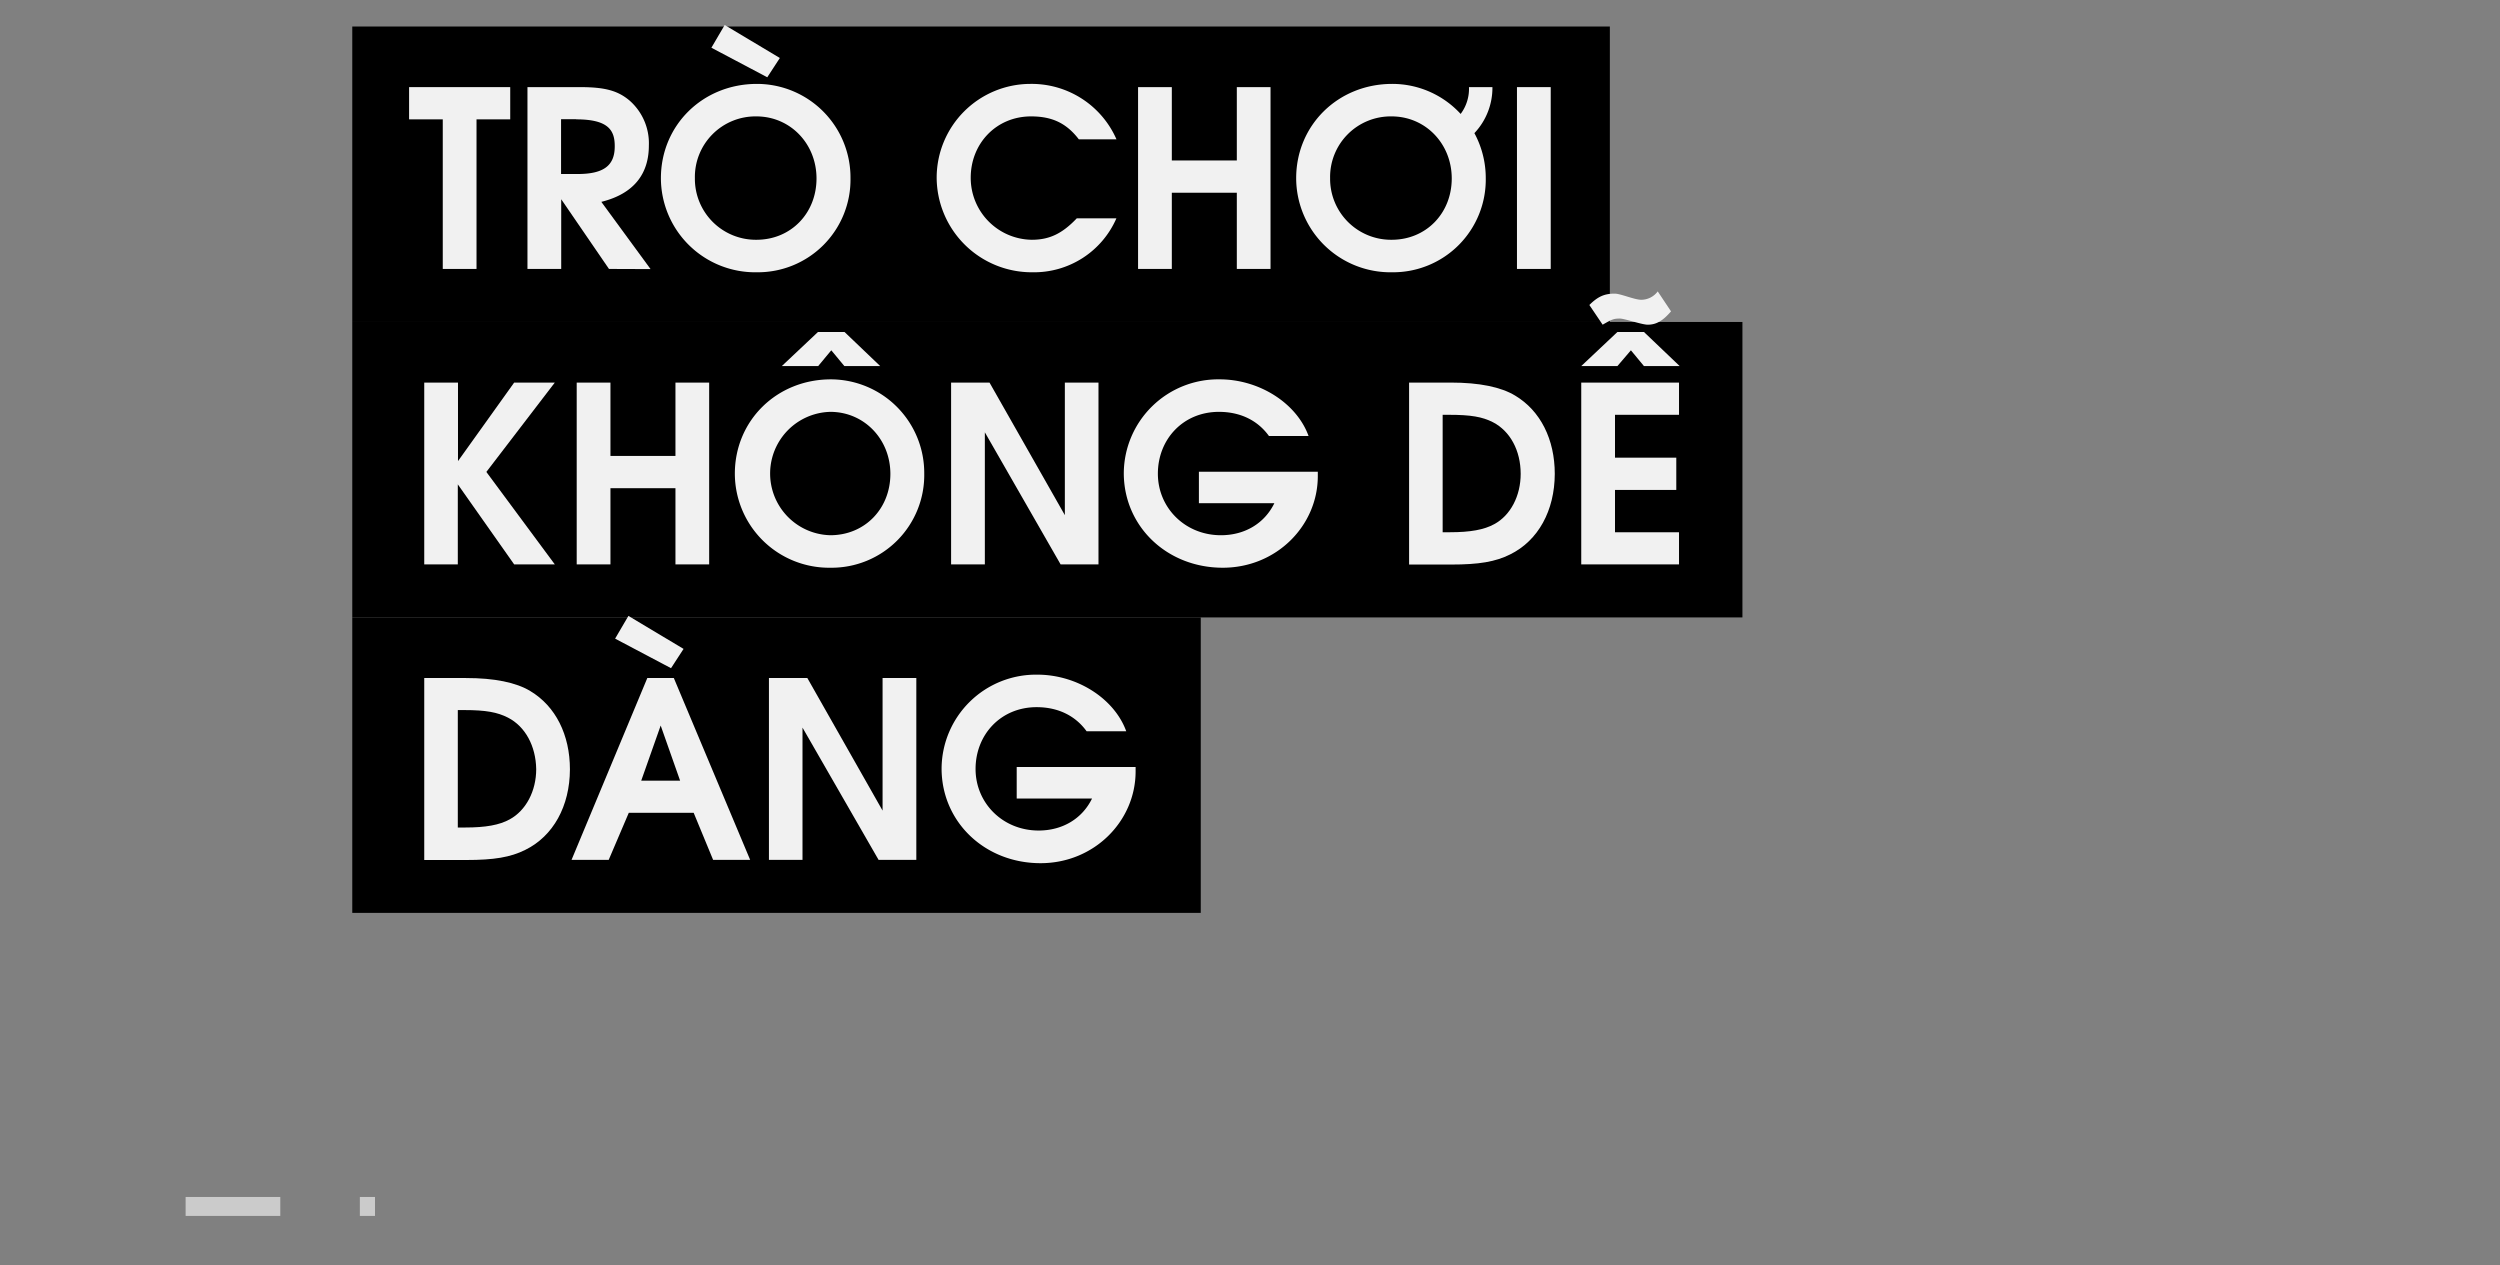
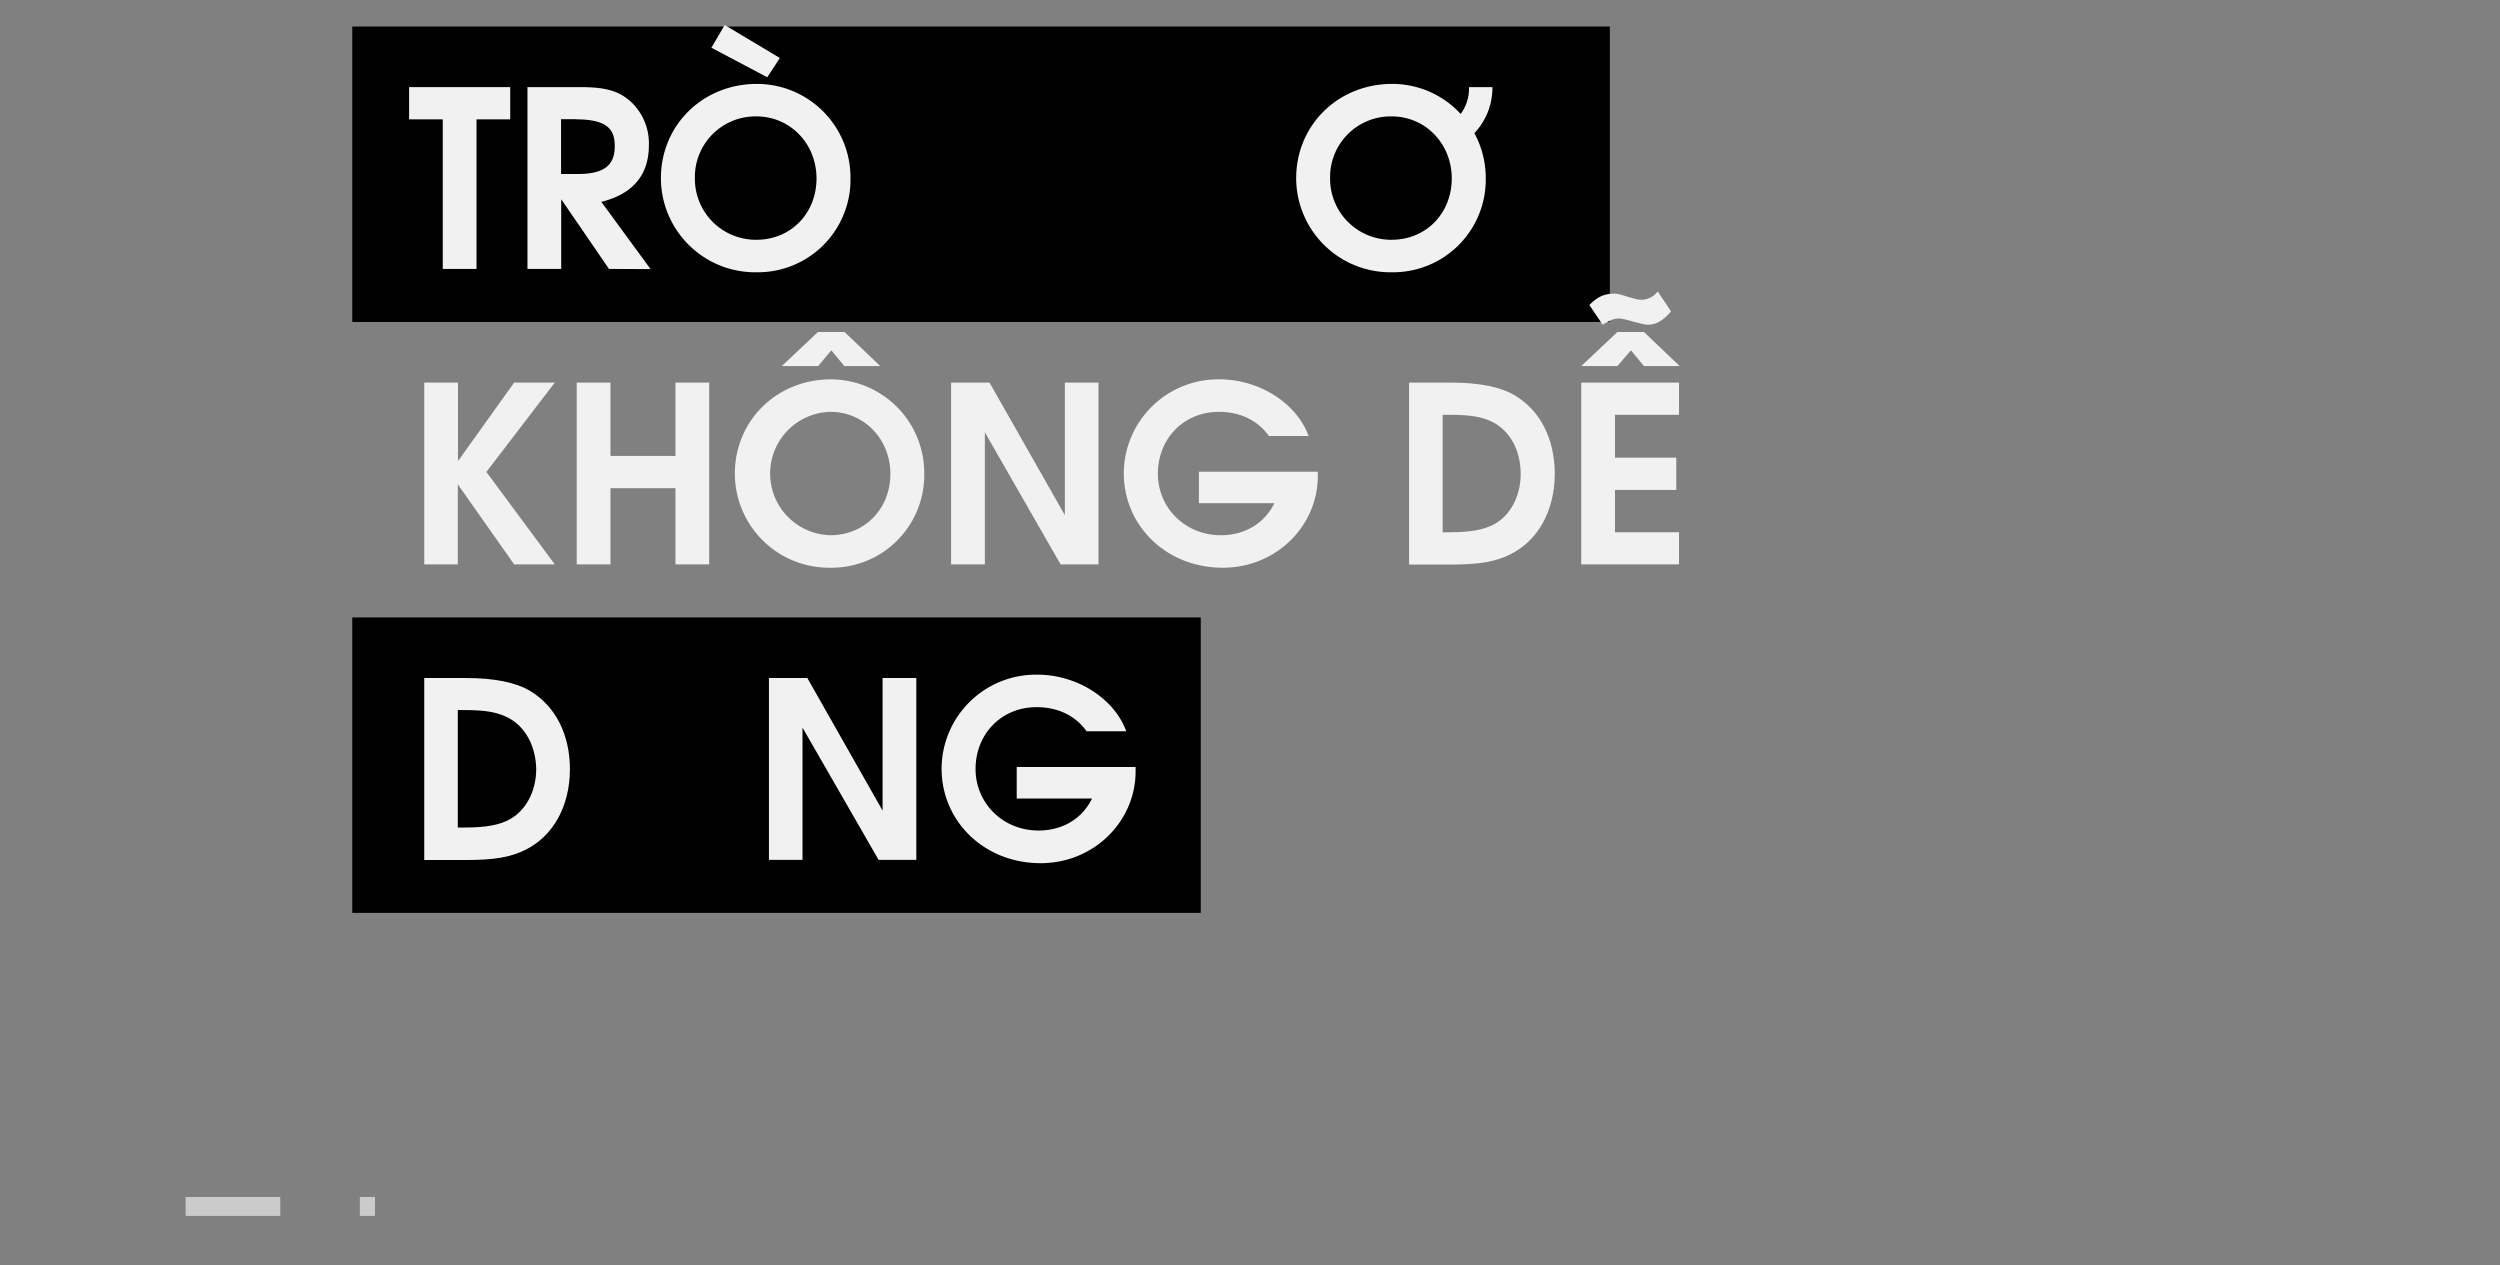
<svg xmlns="http://www.w3.org/2000/svg" viewBox="0 0 660 334">
  <rect x="0" y="0" width="660" height="334" fill="#808080" stroke="none" />
  <title>The first_Template</title>
  <g id="D_Subtitles">
    <rect x="93" y="163" width="224" height="78" />
-     <rect x="93" y="85" width="367" height="78" />
    <rect x="93" y="7" width="332" height="78" />
    <path d="M125.8,31.51V71h-8.91V31.51H108V23H134.7v8.51Z" fill="#f1f1f1" />
    <path d="M160.77,71l-12.61-18.4V71h-8.91V23H153.1c6.56,0,10,.91,13.13,3.57A15,15,0,0,1,171.3,38.4c0,7.48-3.9,12.74-12.55,14.89l13,17.75Zm-8.65-39.53h-4V45.94h4.35c6.89,0,9.82-2.21,9.82-7.28C162.33,34.37,160.57,31.51,152.12,31.51Z" fill="#f1f1f1" />
    <path d="M199.77,71.88a24.89,24.89,0,0,1-25.29-24.83c0-14,11.05-24.9,25.35-24.9A24.72,24.72,0,0,1,224.53,47,24.47,24.47,0,0,1,199.77,71.88Zm-.07-41.15a16,16,0,0,0-16.25,16.32A16.09,16.09,0,0,0,199.7,63.3c9.1,0,15.86-7,15.86-16.19S208.61,30.73,199.7,30.73Zm2.86-10.33-14.75-7.8,3.51-6,14.56,8.71Z" fill="#f1f1f1" />
-     <path d="M272.57,71.88a25.1,25.1,0,0,1-25.29-25A24.78,24.78,0,0,1,272,22.15a24.45,24.45,0,0,1,22.75,14.63h-9.94c-3.25-4.23-7-6.05-12.61-6.05-9.17,0-15.93,7.15-15.93,16.19A16.34,16.34,0,0,0,272.37,63.3c4.62,0,8-1.56,11.9-5.66h10.46A23.71,23.71,0,0,1,272.57,71.88Z" fill="#f1f1f1" />
-     <path d="M326.52,71V50.88H309.36V71h-8.91V23h8.91V42.37h17.16V23h8.9V71Z" fill="#f1f1f1" />
    <path d="M389.24,35.15a24.9,24.9,0,0,1,3,11.83,24.47,24.47,0,0,1-24.76,24.9,24.89,24.89,0,0,1-25.29-24.83c0-14,11.05-24.9,25.35-24.9a24.49,24.49,0,0,1,18.07,7.93A11.07,11.07,0,0,0,387.81,23H394A17.43,17.43,0,0,1,389.24,35.15ZM367.4,30.73a16,16,0,0,0-16.25,16.32A16.09,16.09,0,0,0,367.4,63.3c9.1,0,15.86-7,15.86-16.19S376.31,30.73,367.4,30.73Z" fill="#f1f1f1" />
-     <path d="M400.48,71V23h8.91V71Z" fill="#f1f1f1" />
    <path d="M135.74,149l-14.88-21.13V149H112V101h8.91v20.73L135.74,101h10.73L128.4,124.59,146.47,149Z" fill="#f1f1f1" />
    <path d="M178.32,149V128.88H161.16V149h-8.91V101h8.91v19.37h17.16V101h8.9v48Z" fill="#f1f1f1" />
    <path d="M219.27,149.88A24.89,24.89,0,0,1,194,125.05c0-14,11.05-24.9,25.35-24.9A24.72,24.72,0,0,1,244,125,24.47,24.47,0,0,1,219.27,149.88Zm-.07-41.15a16.29,16.29,0,0,0,0,32.57c9.1,0,15.86-7,15.86-16.19S228.11,108.73,219.2,108.73Zm3.71-12.09-3.45-4.16L216,96.64H206.4l9.55-9h7l9.42,9Z" fill="#f1f1f1" />
    <path d="M280,149,260,114.13V149h-8.91V101h10.14l19.89,35V101H290v48Z" fill="#f1f1f1" />
    <path d="M322.81,149.88c-14.75,0-26.13-10.92-26.13-25A24.92,24.92,0,0,1,322,100.15c10.46,0,20.34,6.31,23.46,14.95H335c-3-4.16-7.61-6.37-13.2-6.37-9.49,0-16.12,7.28-16.12,16.32s7.22,16.25,16.64,16.25c6.31,0,11.51-3.12,14.11-8.45H316.51v-8.32H347.9v1.17C347.9,138.76,337,149.88,322.81,149.88Z" fill="#f1f1f1" />
    <path d="M398.67,146.37c-3.9,1.95-8.26,2.67-15.54,2.67H372V101h11c7.54,0,13.26,1.17,17,3.44,6.69,4,10.46,11.57,10.46,20.67C410.43,134.8,406.08,142.73,398.67,146.37Zm-4.55-34.91c-2.8-1.43-5.85-1.95-11.51-1.95h-1.75v31h1.94c5.34,0,9-.65,11.71-2.15,4.29-2.33,6.95-7.47,6.95-13.26C401.46,118.94,398.67,113.8,394.12,111.46Z" fill="#f1f1f1" />
    <path d="M434,96.64l-3.44-4.16L427,96.64h-9.55l9.55-9h7l9.43,9ZM417.45,149V101h25.81v8.51h-16.9v11.31h16.18v8.52H426.36v11.18h16.9V149ZM435,85.72c-1.56,0-6.11-1.62-7.34-1.62-1.63,0-2.08.19-4.56,1.62l-3.51-5.2c2.28-2.27,4-3,6.7-3,1.56,0,5.2,1.62,7,1.62a5.42,5.42,0,0,0,4.35-2.21l3.51,5.27C439,84.68,437.28,85.72,435,85.72Z" fill="#f1f1f1" />
    <path d="M138.67,224.37c-3.9,1.95-8.26,2.67-15.54,2.67H112V179h11c7.54,0,13.26,1.17,17,3.44,6.69,4,10.46,11.57,10.46,20.67C150.43,212.8,146.08,220.73,138.67,224.37Zm-4.55-34.91c-2.8-1.43-5.85-2-11.51-2h-1.75v31h2c5.33,0,9-.65,11.7-2.15,4.29-2.33,7-7.47,7-13.26C141.46,196.94,138.67,191.8,134.12,189.46Z" fill="#f1f1f1" />
-     <path d="M188.26,227l-5.13-12.42H166L160.7,227h-9.81l20-48h7l20.15,48ZM177.15,176.4l-14.76-7.8,3.51-6,14.56,8.71Zm-2.73,15.14-5.14,14.56h10.27Z" fill="#f1f1f1" />
    <path d="M231.94,227l-20.08-34.91V227H203V179h10.14L233,214V179h8.91v48Z" fill="#f1f1f1" />
    <path d="M274.71,227.88c-14.75,0-26.13-10.92-26.13-25a24.92,24.92,0,0,1,25.29-24.77c10.46,0,20.34,6.31,23.46,14.95H286.87c-3-4.16-7.61-6.37-13.2-6.37-9.49,0-16.12,7.28-16.12,16.32s7.22,16.25,16.64,16.25c6.31,0,11.51-3.12,14.11-8.45H268.41v-8.32H299.8v1.17C299.8,216.76,288.88,227.88,274.71,227.88Z" fill="#f1f1f1" />
  </g>
  <g id="D_SubCover">
    <line x1="49" y1="318.5" x2="99" y2="318.5" fill="#f1f1f1" stroke="#cbcbcb" stroke-miterlimit="10" stroke-width="5" stroke-dasharray="25 21" />
  </g>
</svg>